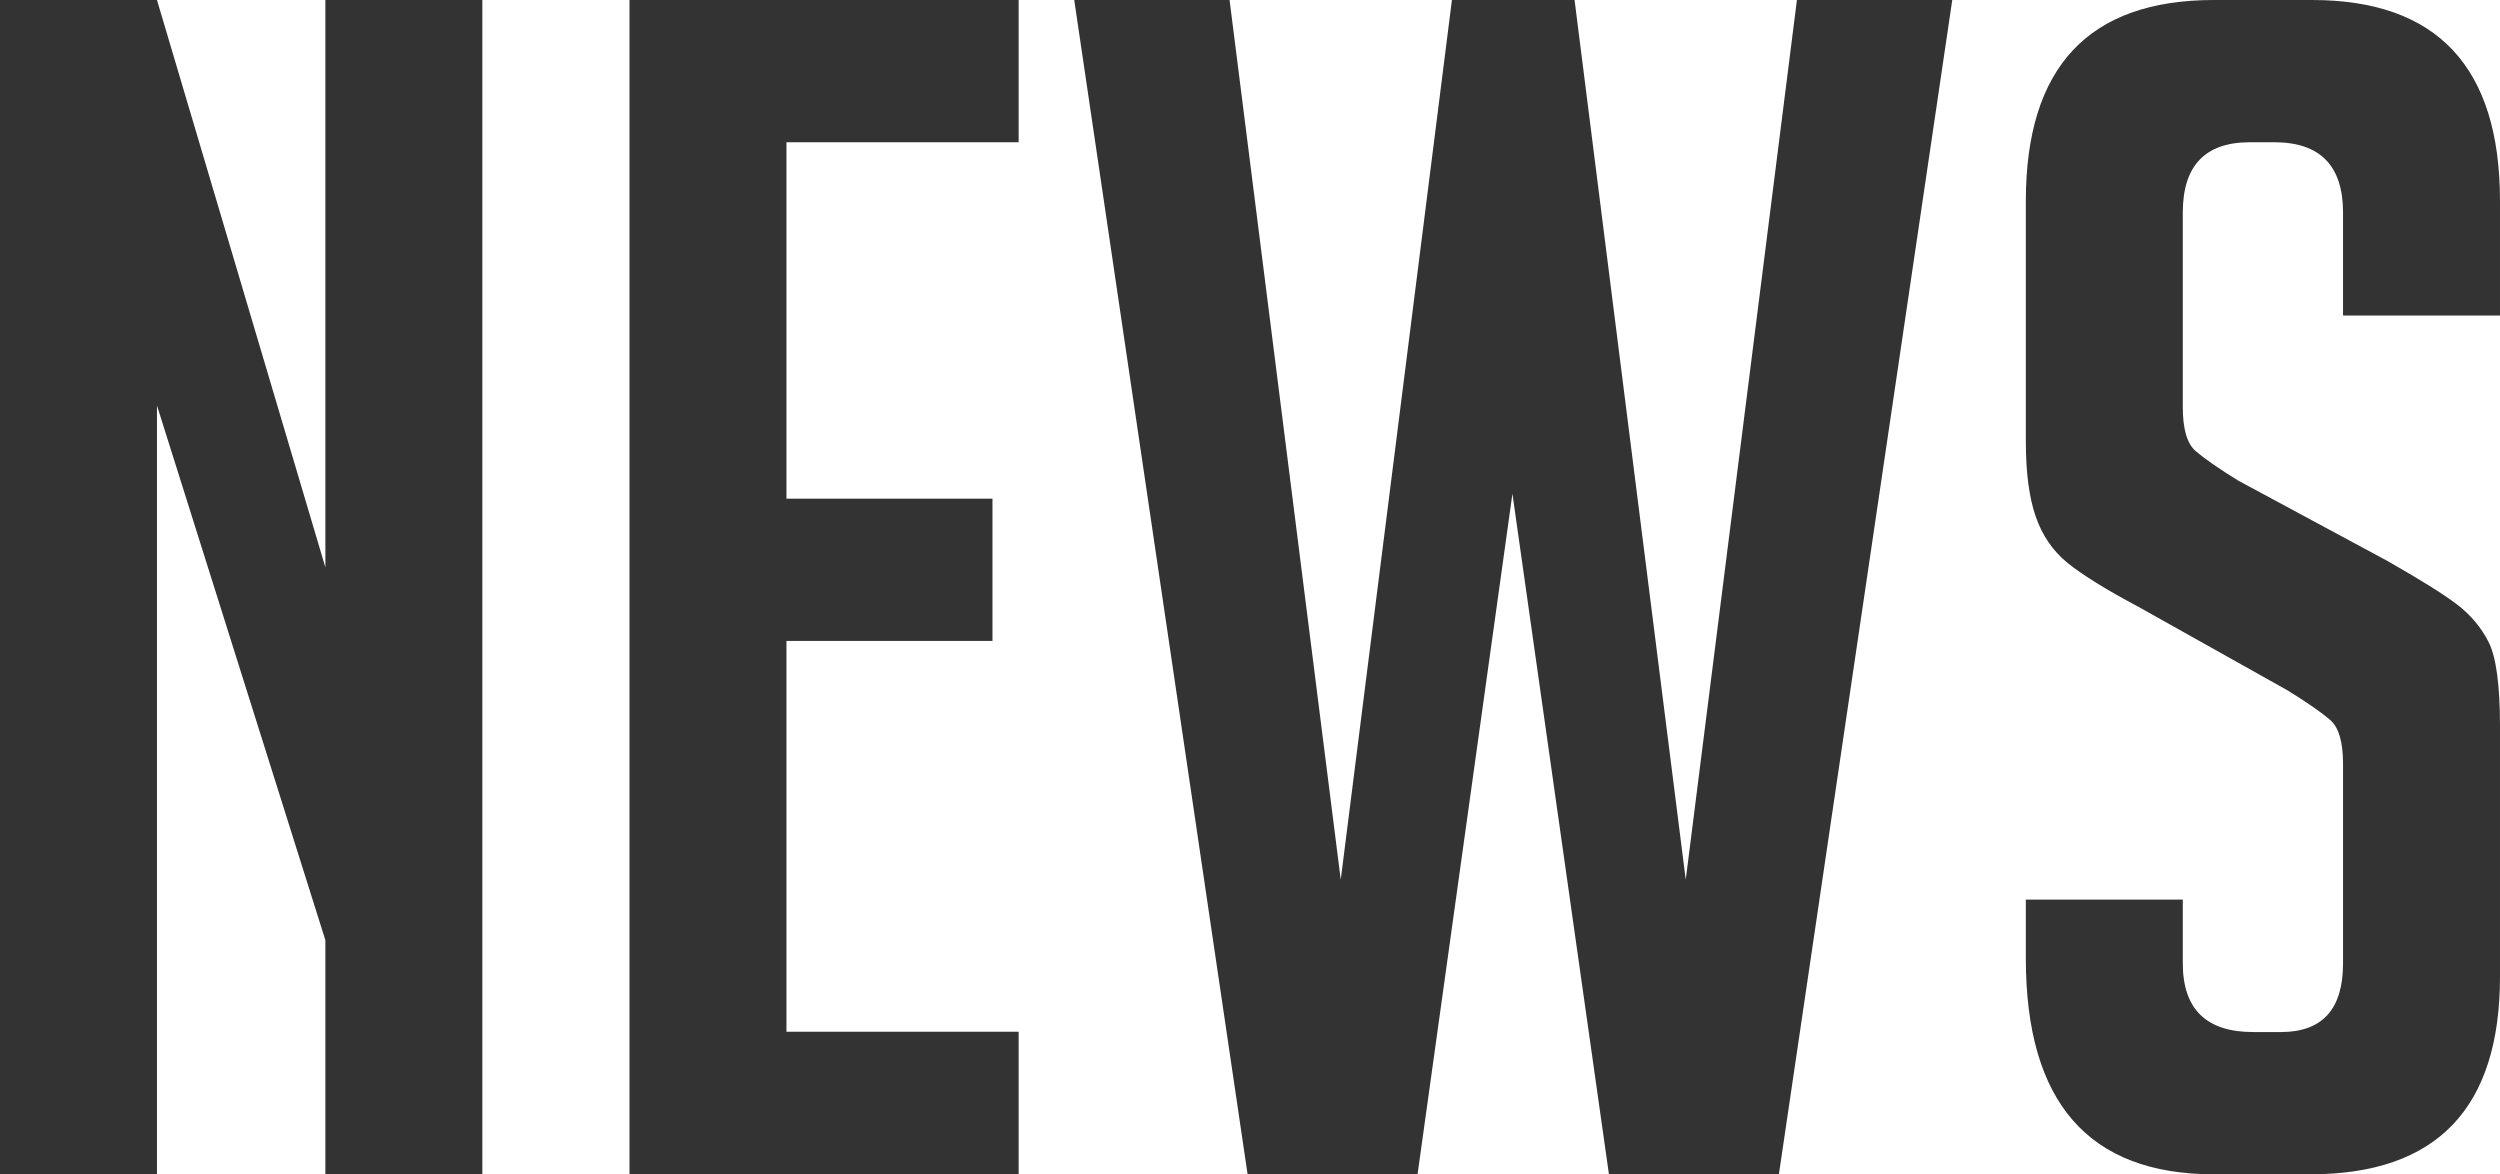
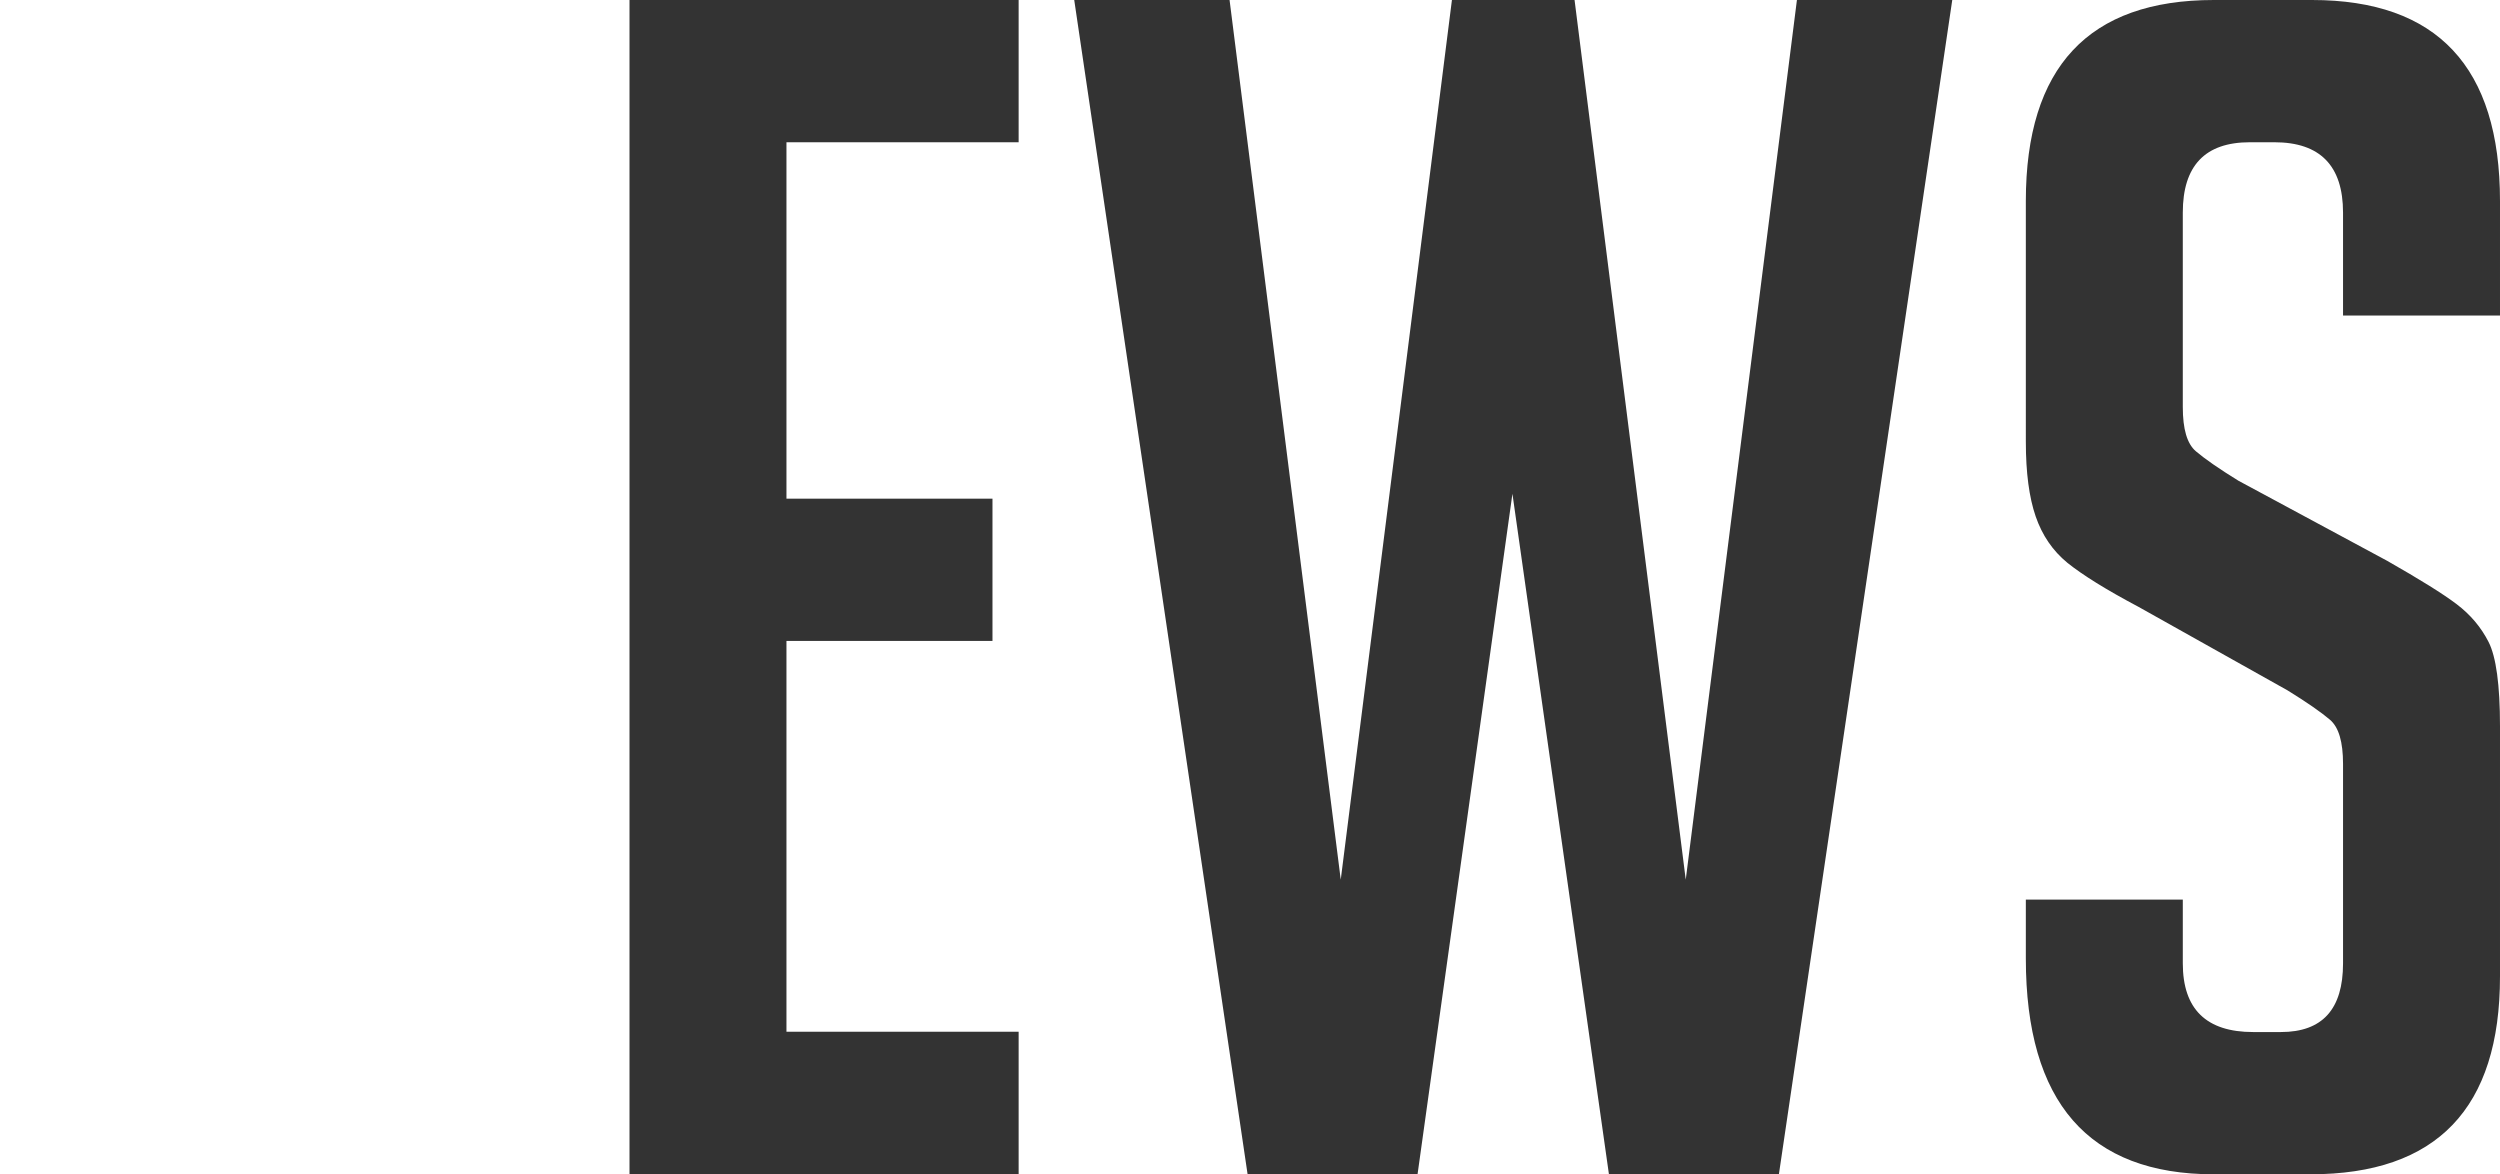
<svg xmlns="http://www.w3.org/2000/svg" version="1.1" id="レイヤー_1" x="0px" y="0px" viewBox="0 0 76.45 35.9" style="enable-background:new 0 0 76.45 35.9;" xml:space="preserve">
  <style type="text/css">
	.st0{fill:#333333;}
</style>
  <g>
-     <path class="st0" d="M9.95,17.35V0h4.8v35.9h-4.8v-7.15L4.8,12.4v23.5H0V0h4.8L9.95,17.35z" />
    <path class="st0" d="M19.25,35.9V0h11.9v4.35h-7.1v10.9h6.3v4.35h-6.3v11.95h7.1v4.35H19.25z" />
    <path class="st0" d="M59.7,0l-5.3,35.9h-5.2l-2.95-20.8l-2.9,20.8h-5.2L32.85,0h4.75L41,26.9L44.4,0h3.75l3.4,26.9L54.95,0H59.7z" />
    <path class="st0" d="M71.65,9.65V6.5c0-1.43-0.7-2.15-2.1-2.15H68.8c-1.37,0-2.05,0.72-2.05,2.15v5.95c0,0.67,0.13,1.12,0.4,1.35   c0.27,0.23,0.7,0.53,1.3,0.9L73,17.15c1,0.57,1.71,1.01,2.13,1.33c0.42,0.32,0.74,0.7,0.97,1.15c0.23,0.45,0.35,1.31,0.35,2.58   v7.65c0,4.03-1.93,6.05-5.8,6.05H67.7c-3.83,0-5.75-2.2-5.75-6.6v-1.8h4.8v1.95c0,1.4,0.72,2.1,2.15,2.1h0.85   c1.27,0,1.9-0.7,1.9-2.1v-6.1c0-0.67-0.13-1.12-0.4-1.35c-0.27-0.23-0.7-0.53-1.3-0.9l-4.55-2.55c-1-0.53-1.72-0.98-2.18-1.35   c-0.45-0.37-0.77-0.84-0.97-1.42c-0.2-0.58-0.3-1.34-0.3-2.28V6.15c0-4.1,1.92-6.15,5.75-6.15h3c3.83,0,5.75,2.05,5.75,6.15v3.5   H71.65z" />
  </g>
</svg>